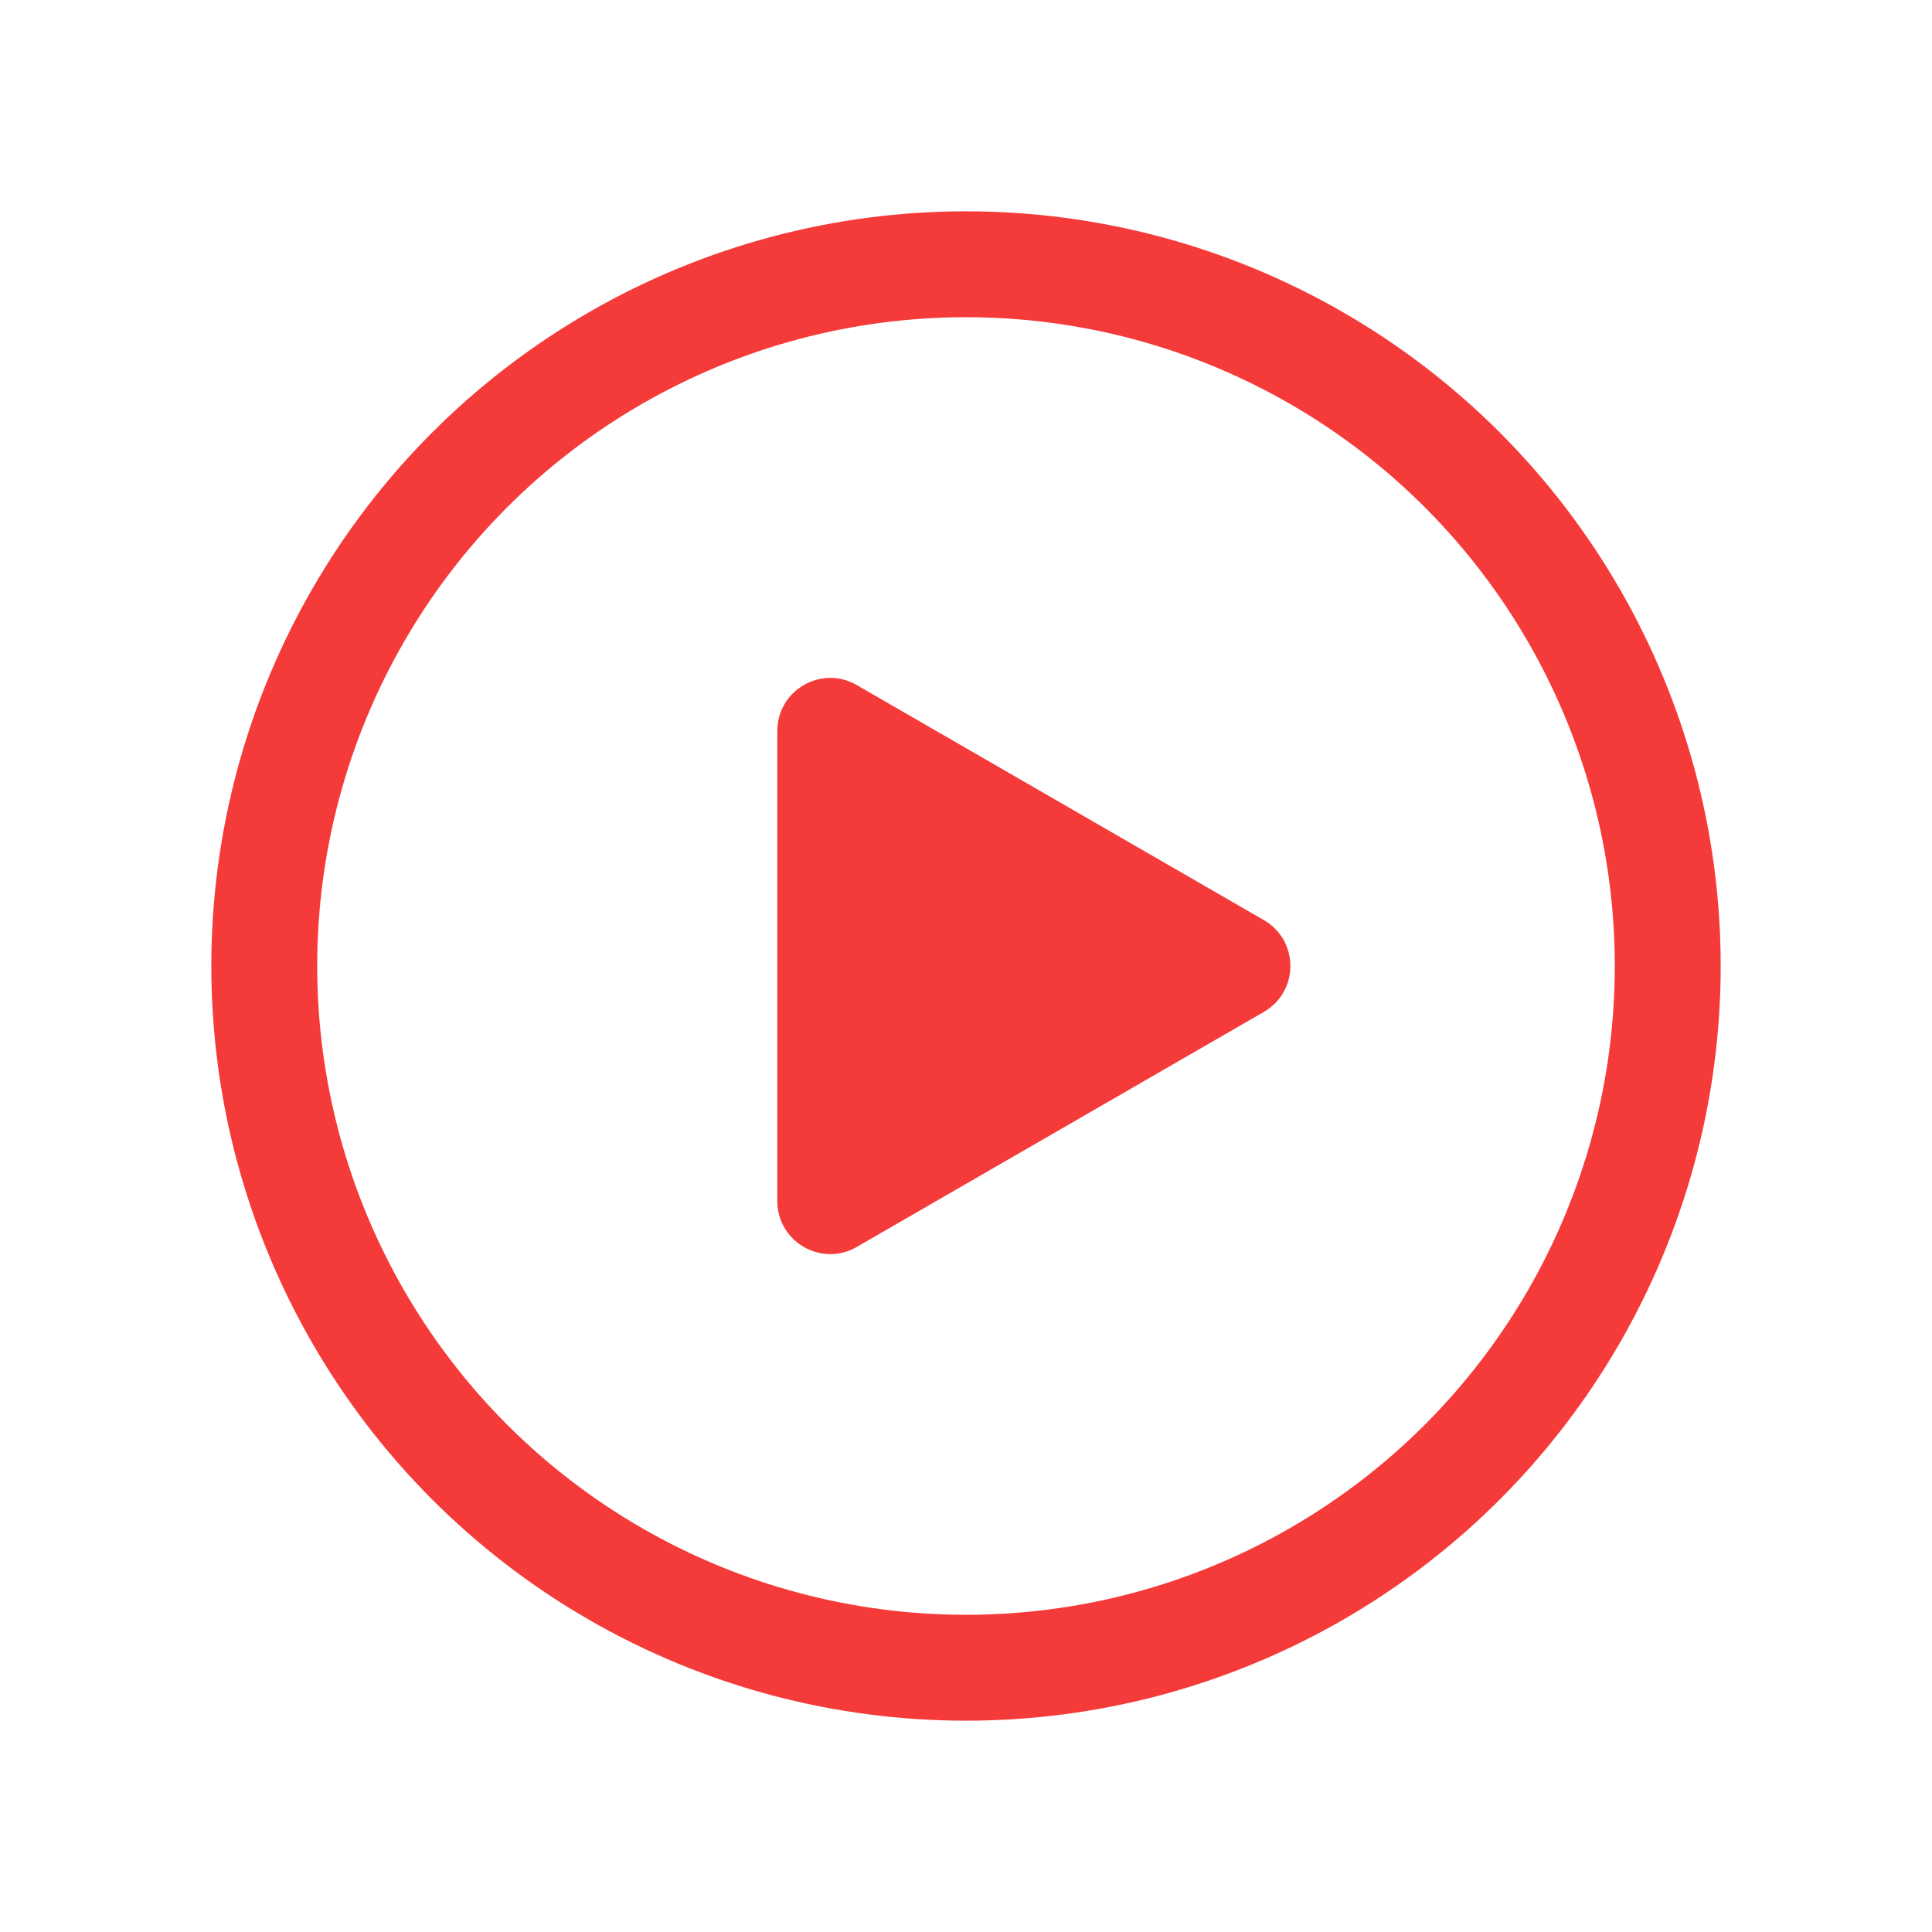
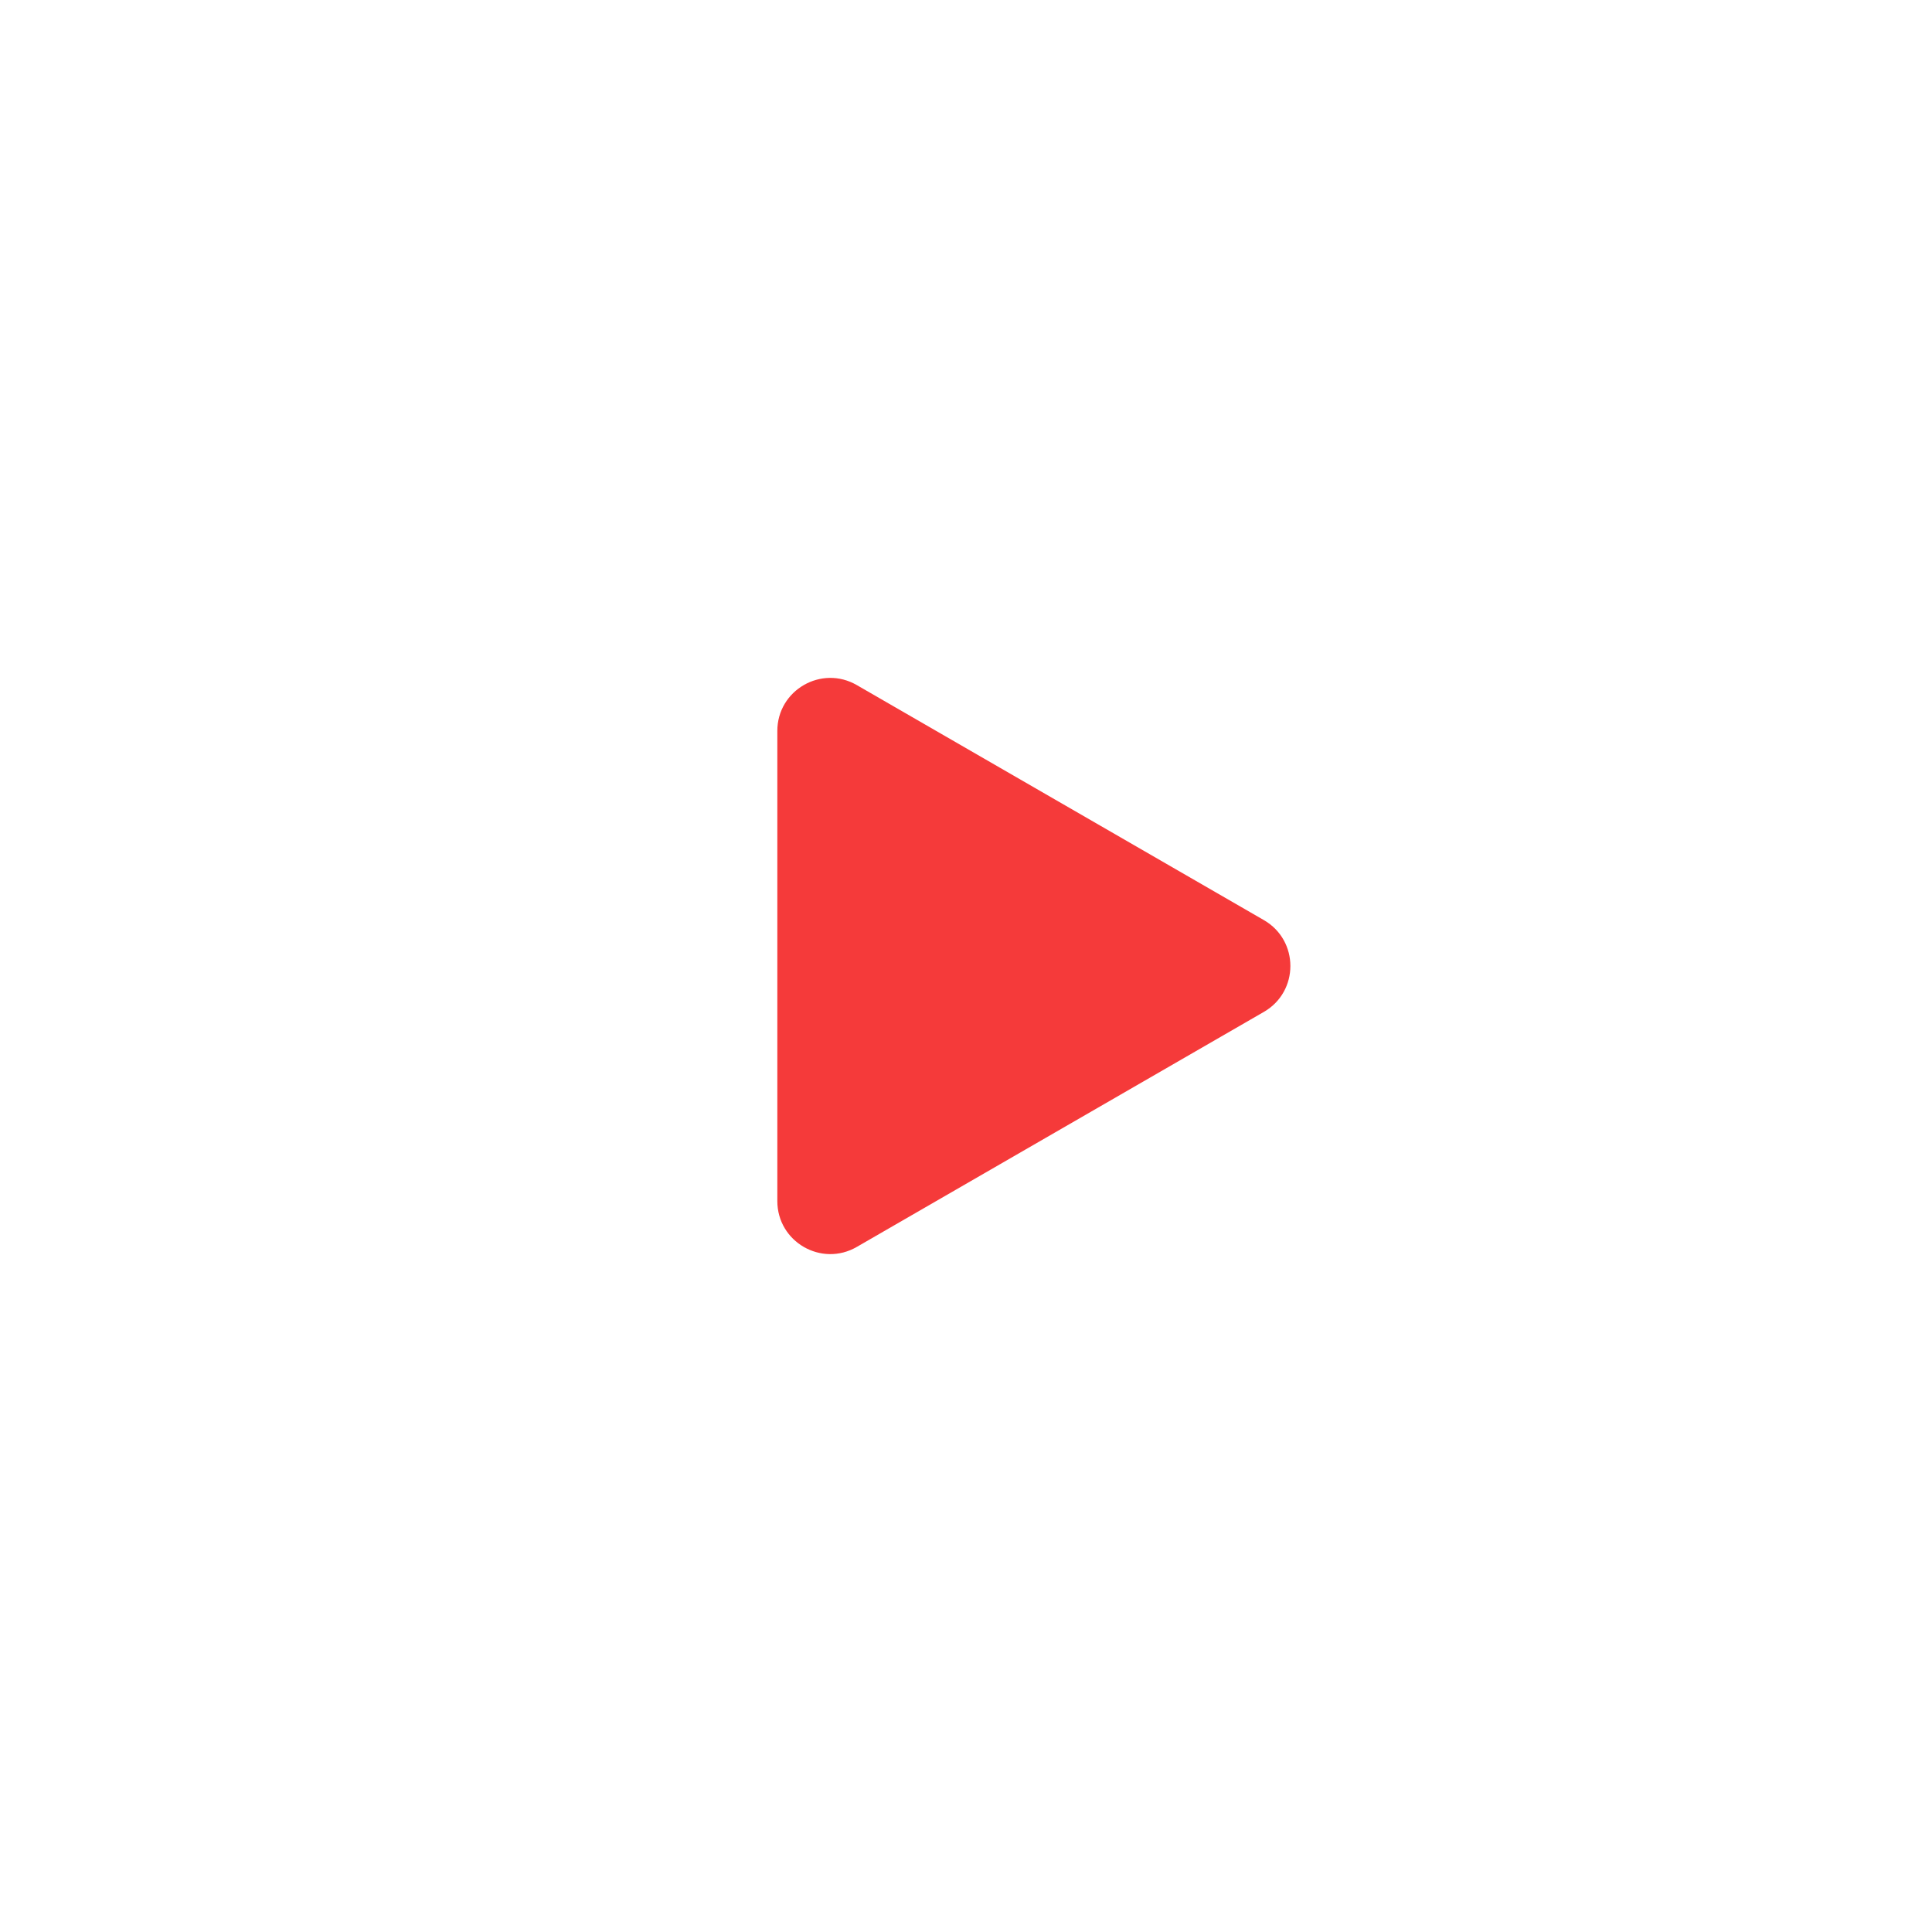
<svg xmlns="http://www.w3.org/2000/svg" width="32" height="32" viewBox="0 0 32 32" fill="none">
-   <circle cx="16" cy="16" r="11.623" stroke="#F53A3A" stroke-width="1.754" />
  <path d="M20.934 16.76C21.519 16.422 21.519 15.578 20.934 15.24L14.191 11.347C13.606 11.009 12.875 11.431 12.875 12.107L12.875 19.893C12.875 20.569 13.606 20.991 14.191 20.653L20.934 16.76Z" fill="#F53A3A" />
</svg>